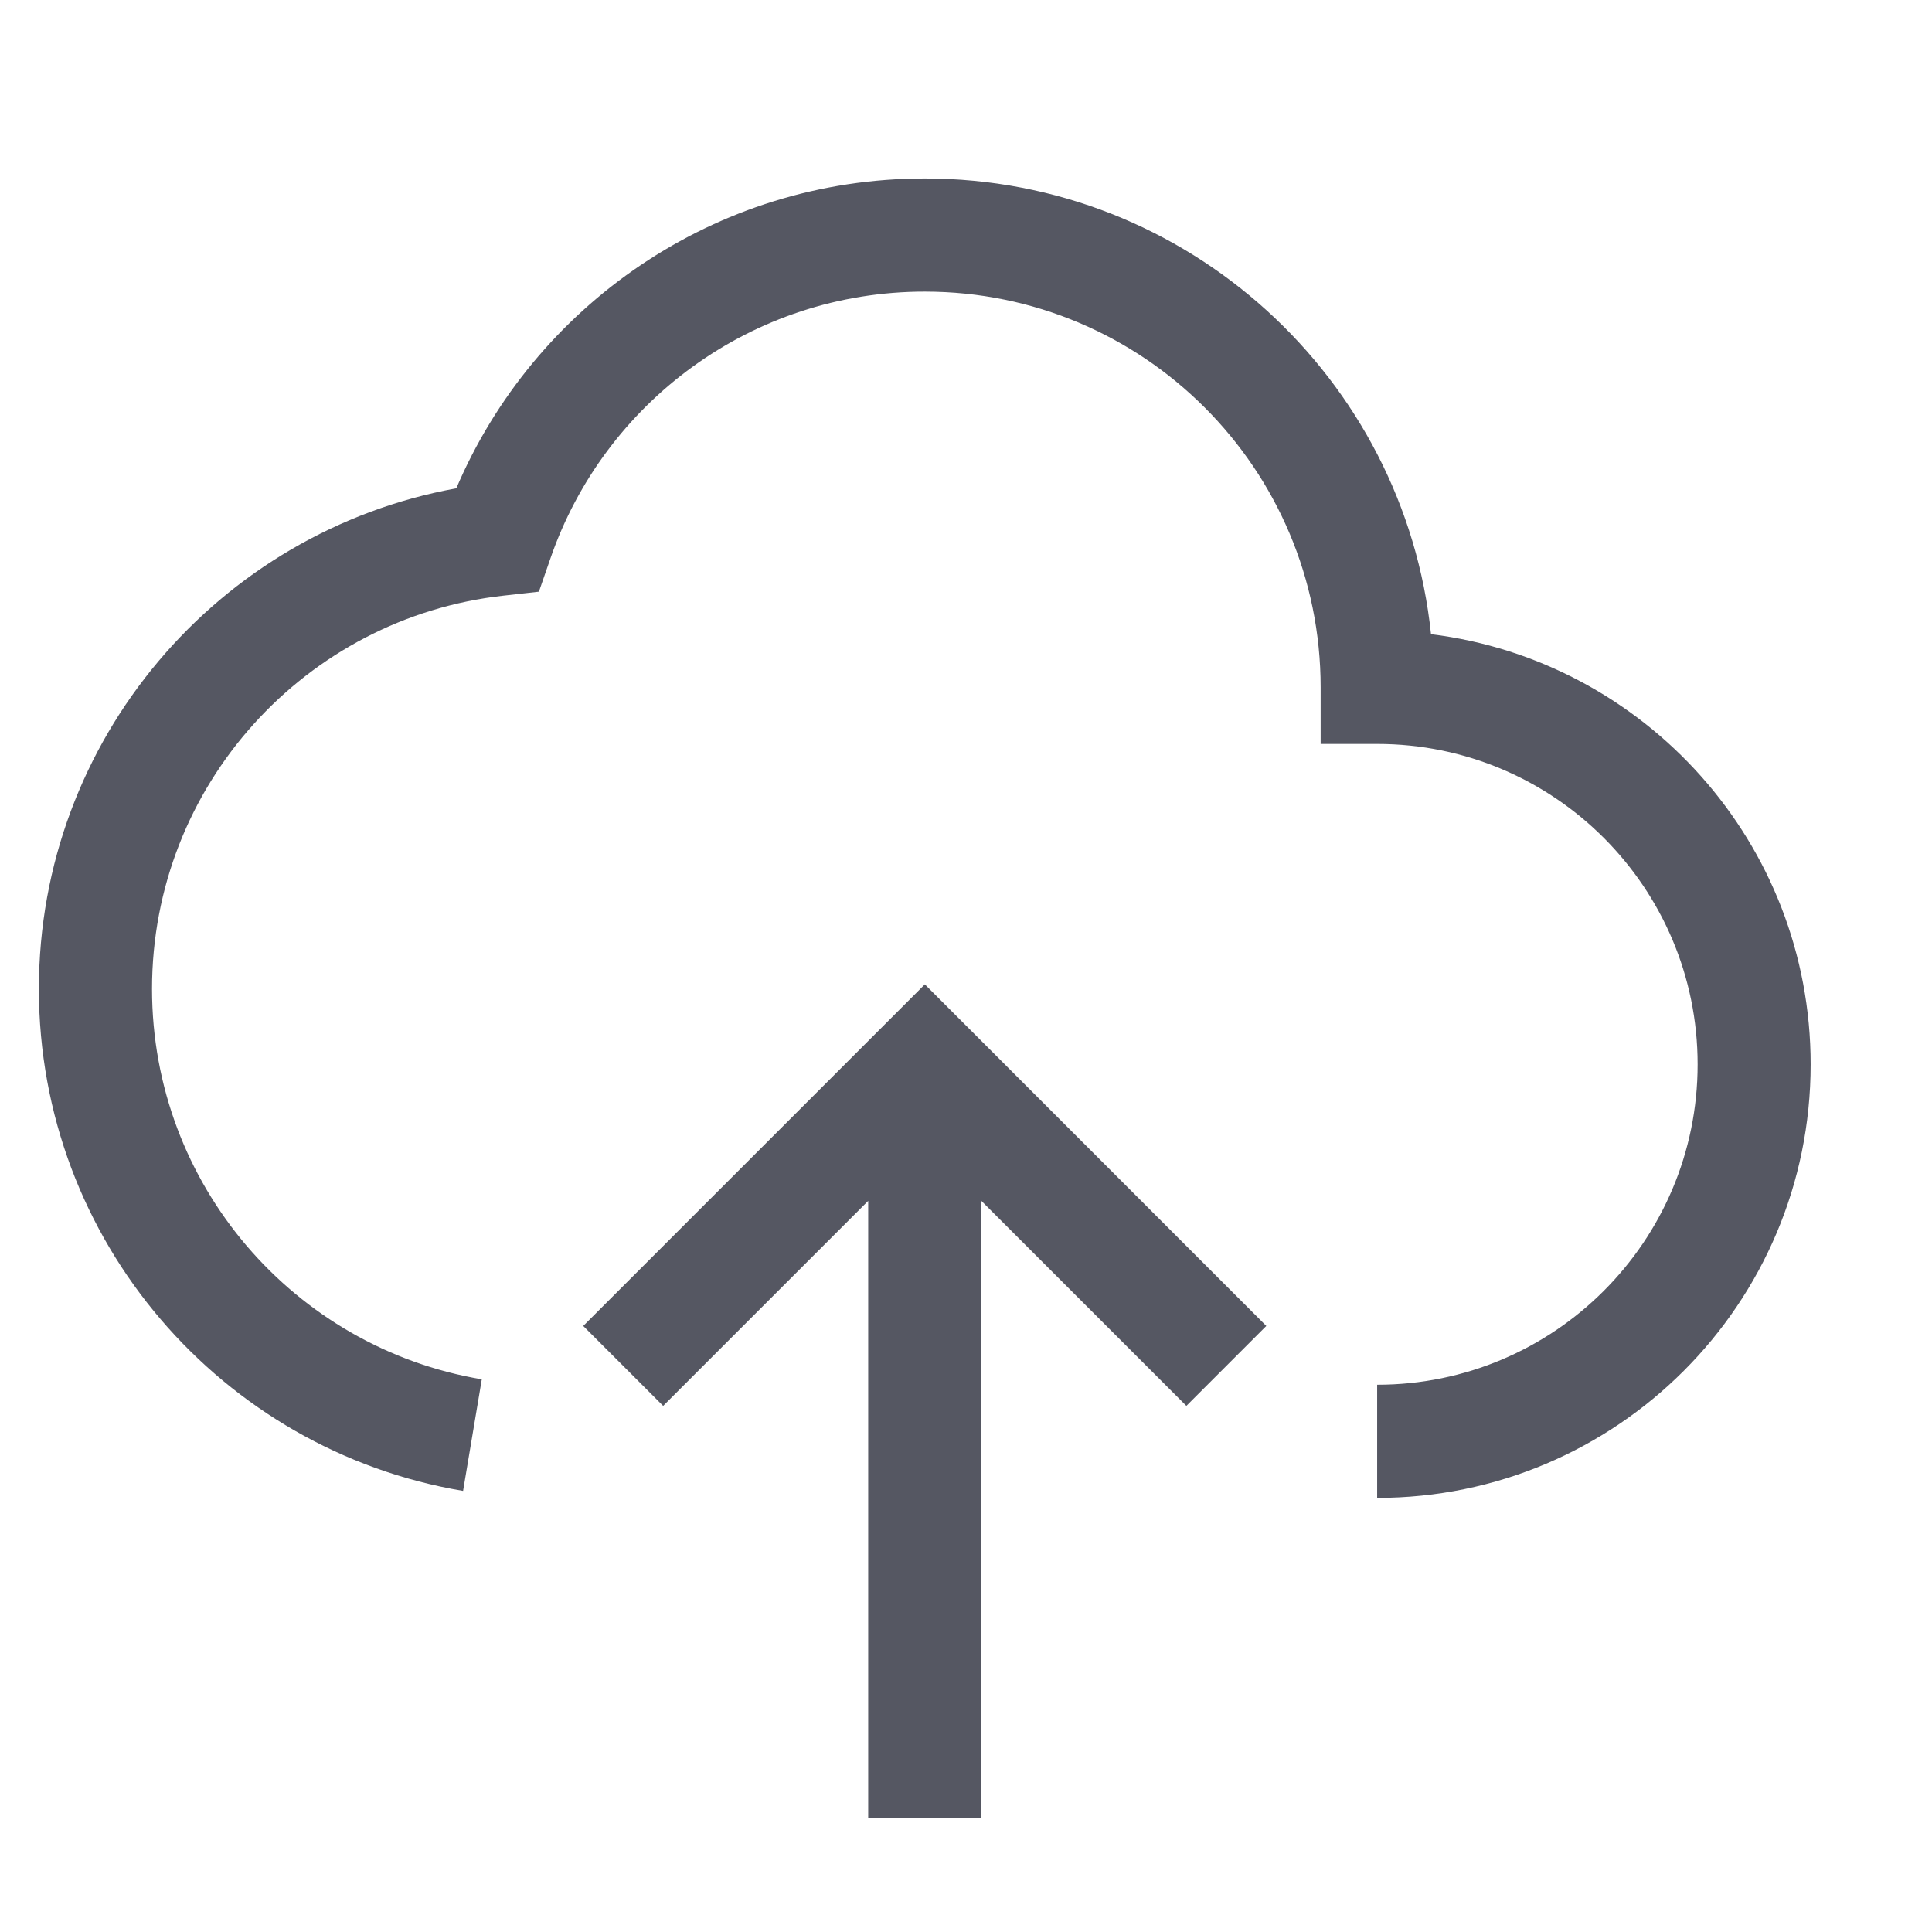
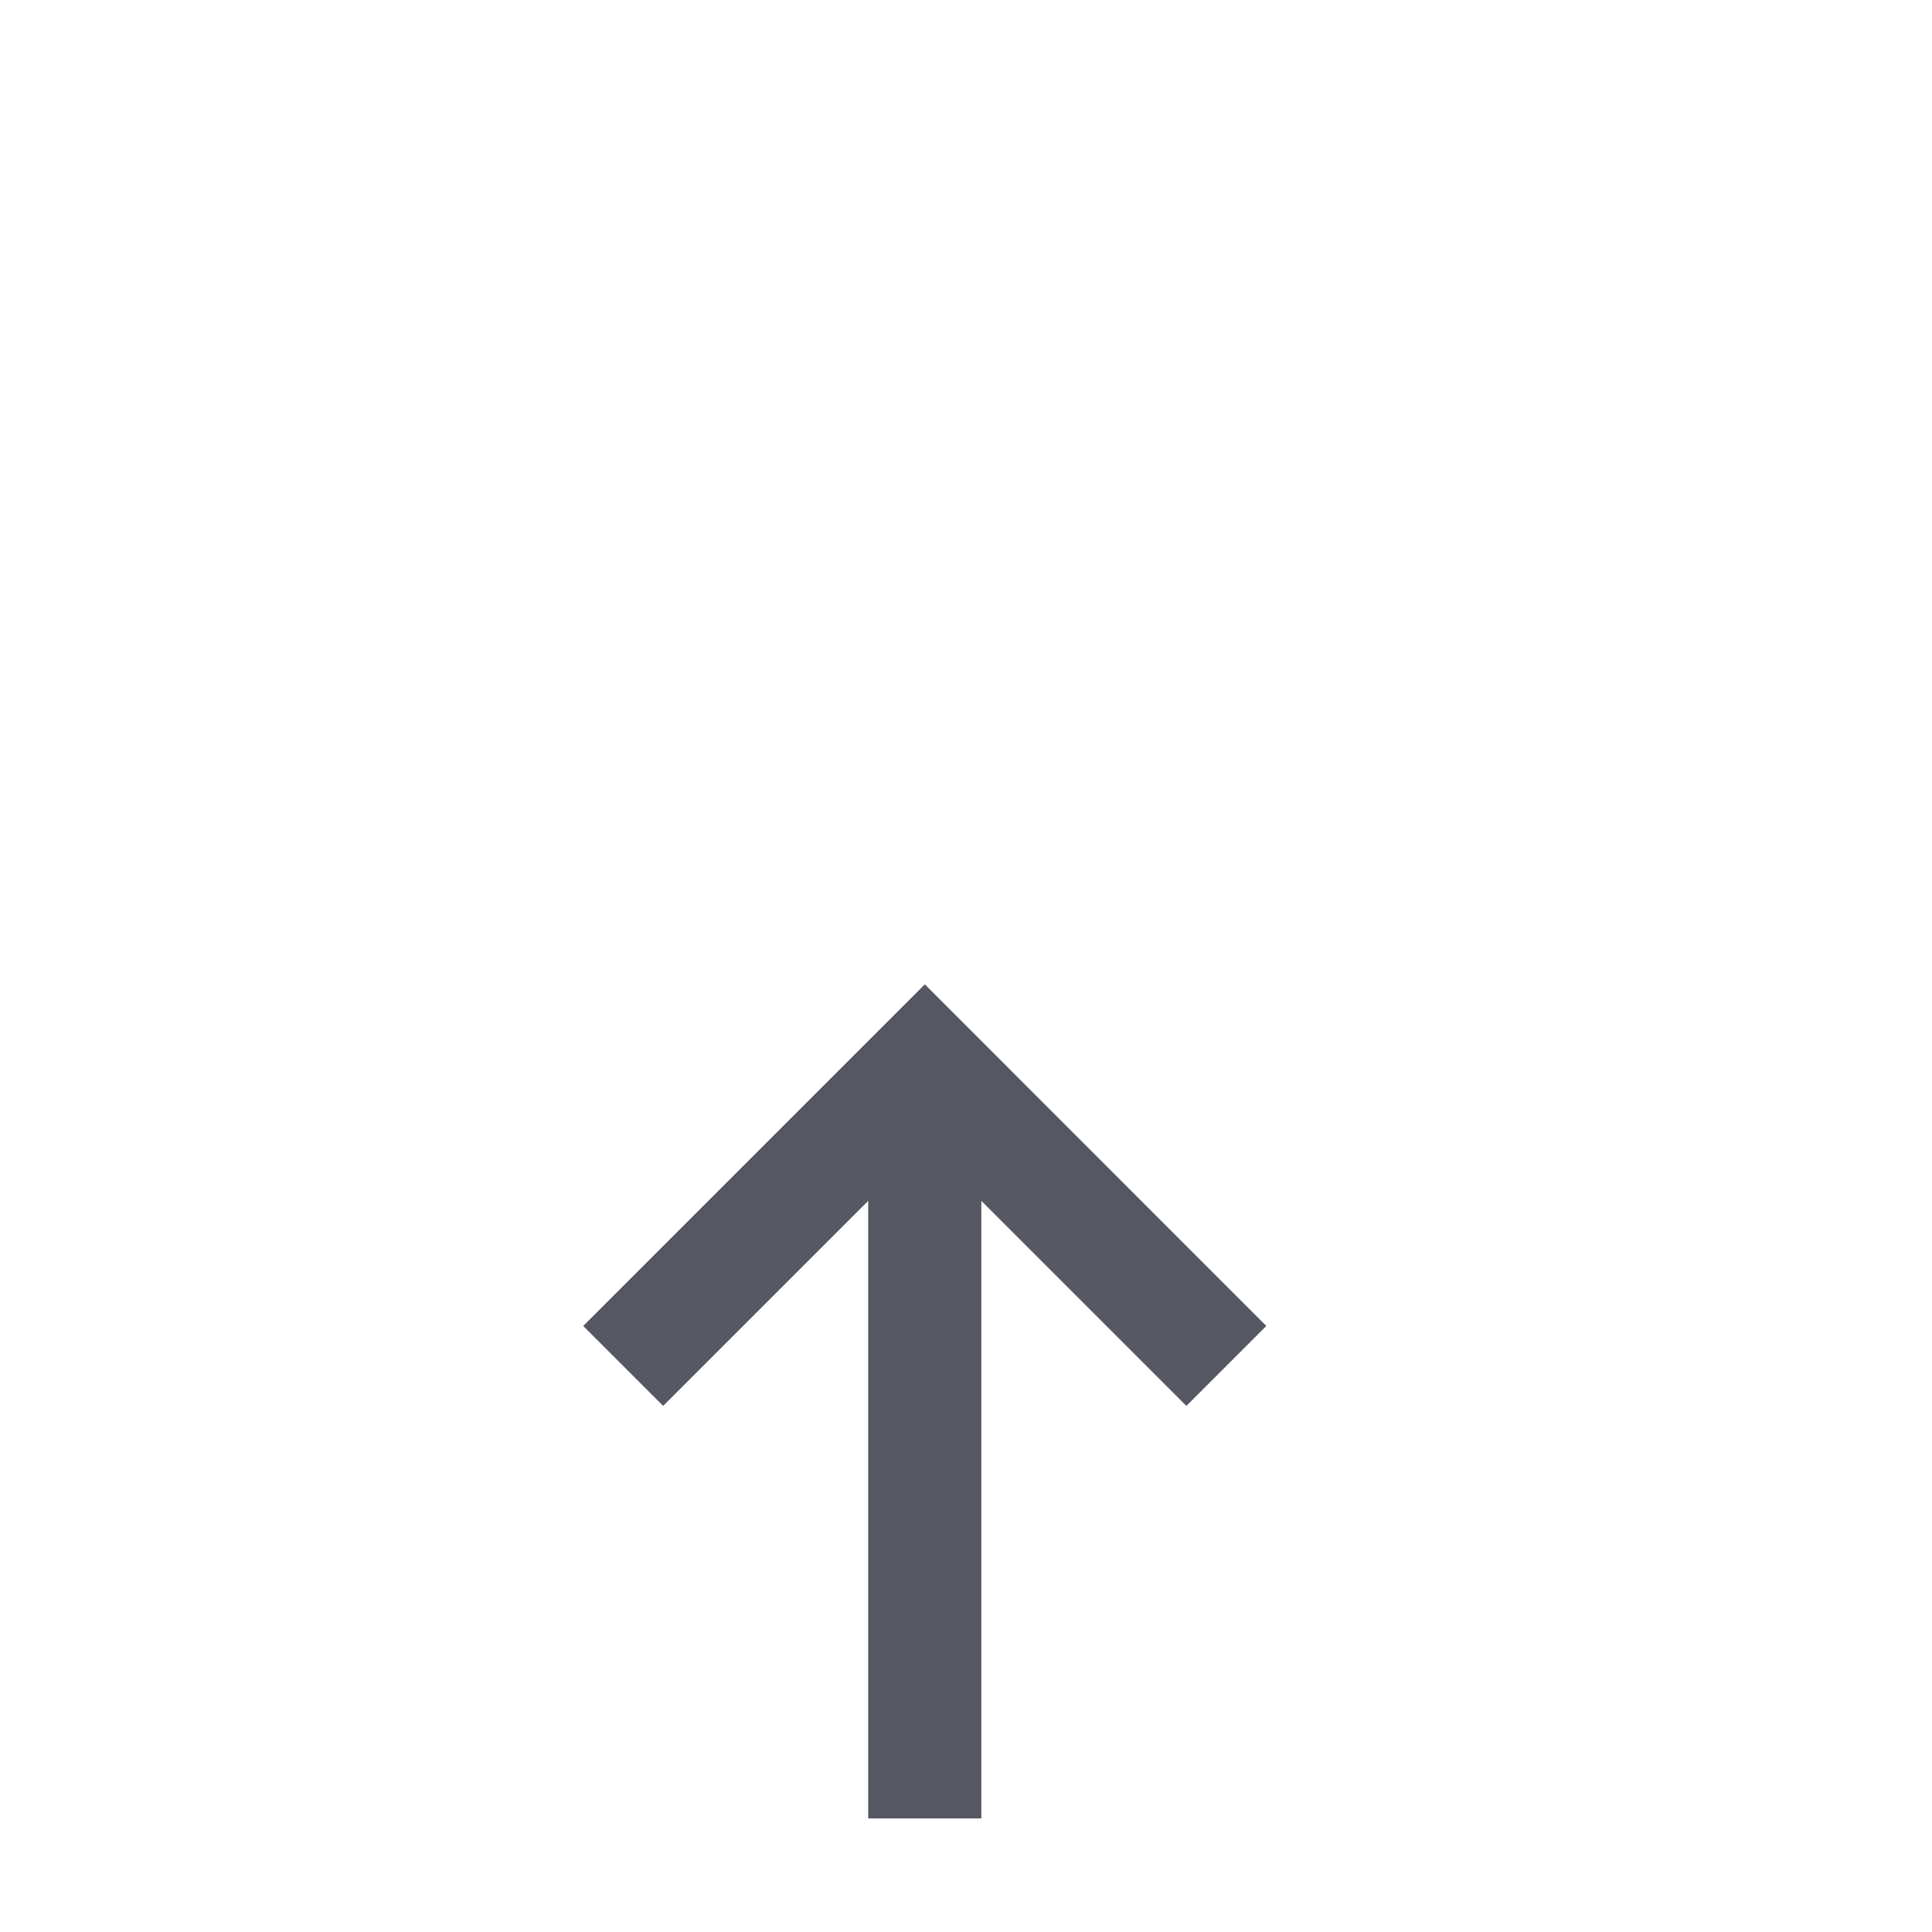
<svg xmlns="http://www.w3.org/2000/svg" width="16" height="16" viewBox="0 0 16 16" fill="none">
-   <path d="M3.779 4.044C4.421 2.536 5.916 1.478 7.659 1.478C9.837 1.478 11.63 3.131 11.851 5.252C13.623 5.471 14.995 6.983 14.995 8.815C14.995 10.797 13.388 12.405 11.405 12.405V11.468C12.87 11.468 14.059 10.28 14.059 8.815C14.059 7.349 12.87 6.161 11.405 6.161H10.937V5.693C10.937 3.882 9.469 2.415 7.659 2.415C6.224 2.415 5.004 3.336 4.56 4.62L4.463 4.9L4.169 4.933C2.532 5.115 1.259 6.504 1.259 8.19C1.259 9.814 2.44 11.163 3.99 11.423L3.835 12.347C1.841 12.012 0.322 10.279 0.322 8.19C0.322 6.121 1.813 4.401 3.779 4.044Z" fill="#555762" />
  <path d="M7.659 8.152L10.487 10.981L9.825 11.643L8.127 9.945V15.059H7.19V9.945L5.492 11.643L4.83 10.981L7.659 8.152Z" fill="#555762" />
</svg>